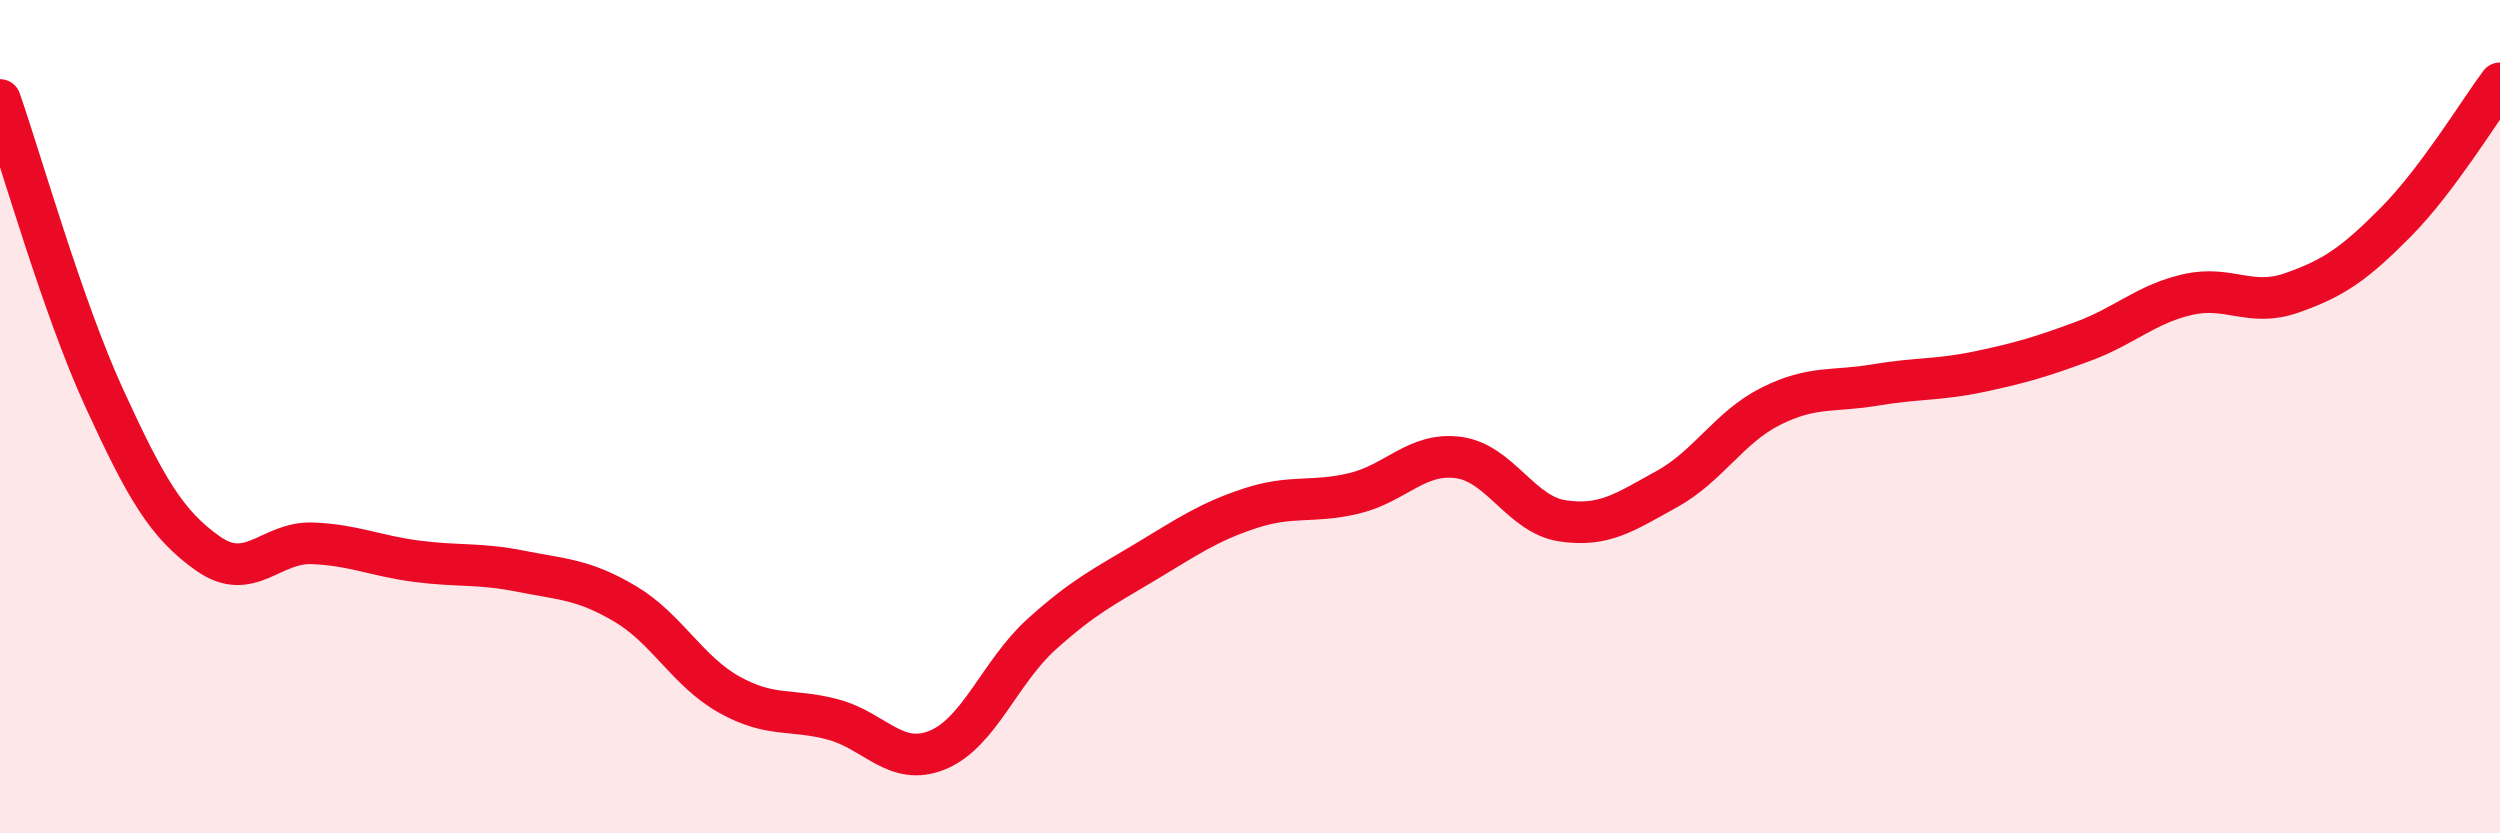
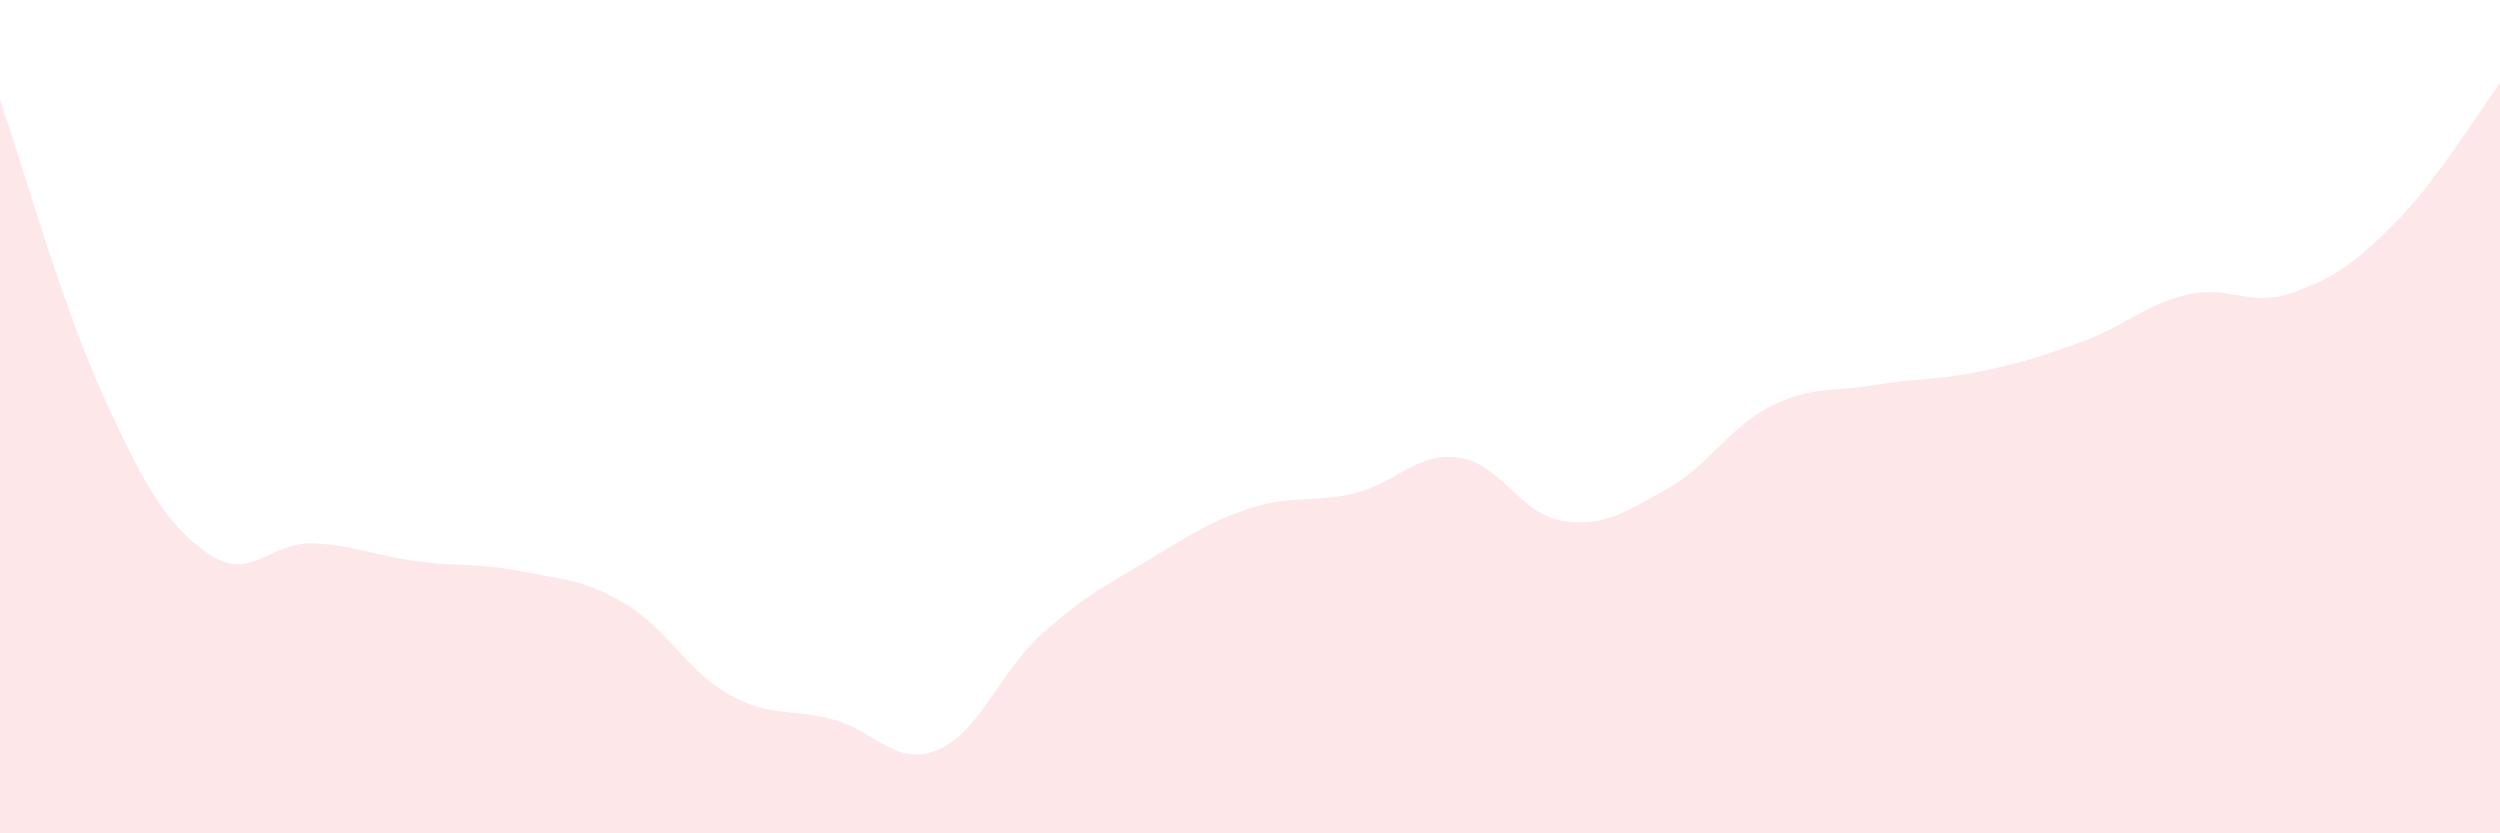
<svg xmlns="http://www.w3.org/2000/svg" width="60" height="20" viewBox="0 0 60 20">
  <path d="M 0,2.4 C 0.5,3.83 1.5,7.37 2.5,9.55 C 3.5,11.73 4,12.59 5,13.29 C 6,13.99 6.5,13 7.5,13.04 C 8.5,13.08 9,13.34 10,13.47 C 11,13.6 11.5,13.51 12.5,13.71 C 13.5,13.91 14,13.9 15,14.49 C 16,15.08 16.5,16.11 17.5,16.67 C 18.5,17.23 19,17 20,17.27 C 21,17.54 21.5,18.41 22.5,18 C 23.5,17.59 24,16.12 25,15.22 C 26,14.32 26.5,14.08 27.5,13.48 C 28.5,12.88 29,12.53 30,12.2 C 31,11.87 31.5,12.08 32.5,11.84 C 33.5,11.6 34,10.85 35,10.98 C 36,11.11 36.5,12.35 37.5,12.5 C 38.5,12.65 39,12.29 40,11.74 C 41,11.19 41.5,10.25 42.5,9.75 C 43.5,9.25 44,9.41 45,9.24 C 46,9.07 46.5,9.13 47.5,8.92 C 48.5,8.71 49,8.56 50,8.19 C 51,7.82 51.5,7.3 52.5,7.07 C 53.5,6.84 54,7.38 55,7.03 C 56,6.68 56.5,6.34 57.5,5.33 C 58.5,4.32 59.5,2.67 60,2L60 20L0 20Z" fill="#EB0A25" opacity="0.1" stroke-linecap="round" stroke-linejoin="round" />
-   <path d="M 0,2.4 C 0.5,3.83 1.5,7.37 2.5,9.55 C 3.5,11.73 4,12.59 5,13.29 C 6,13.99 6.5,13 7.5,13.04 C 8.5,13.08 9,13.34 10,13.47 C 11,13.6 11.5,13.51 12.5,13.71 C 13.5,13.91 14,13.9 15,14.49 C 16,15.08 16.5,16.11 17.5,16.67 C 18.5,17.23 19,17 20,17.27 C 21,17.54 21.5,18.41 22.5,18 C 23.5,17.59 24,16.12 25,15.22 C 26,14.32 26.5,14.08 27.5,13.48 C 28.5,12.88 29,12.53 30,12.2 C 31,11.87 31.5,12.08 32.5,11.84 C 33.5,11.6 34,10.85 35,10.98 C 36,11.11 36.5,12.35 37.5,12.5 C 38.5,12.65 39,12.29 40,11.74 C 41,11.19 41.5,10.25 42.5,9.75 C 43.5,9.25 44,9.41 45,9.24 C 46,9.07 46.5,9.13 47.5,8.92 C 48.5,8.71 49,8.56 50,8.19 C 51,7.82 51.5,7.3 52.5,7.07 C 53.5,6.84 54,7.38 55,7.03 C 56,6.68 56.5,6.34 57.5,5.33 C 58.5,4.32 59.5,2.67 60,2" stroke="#EB0A25" stroke-width="1" fill="none" stroke-linecap="round" stroke-linejoin="round" />
</svg>